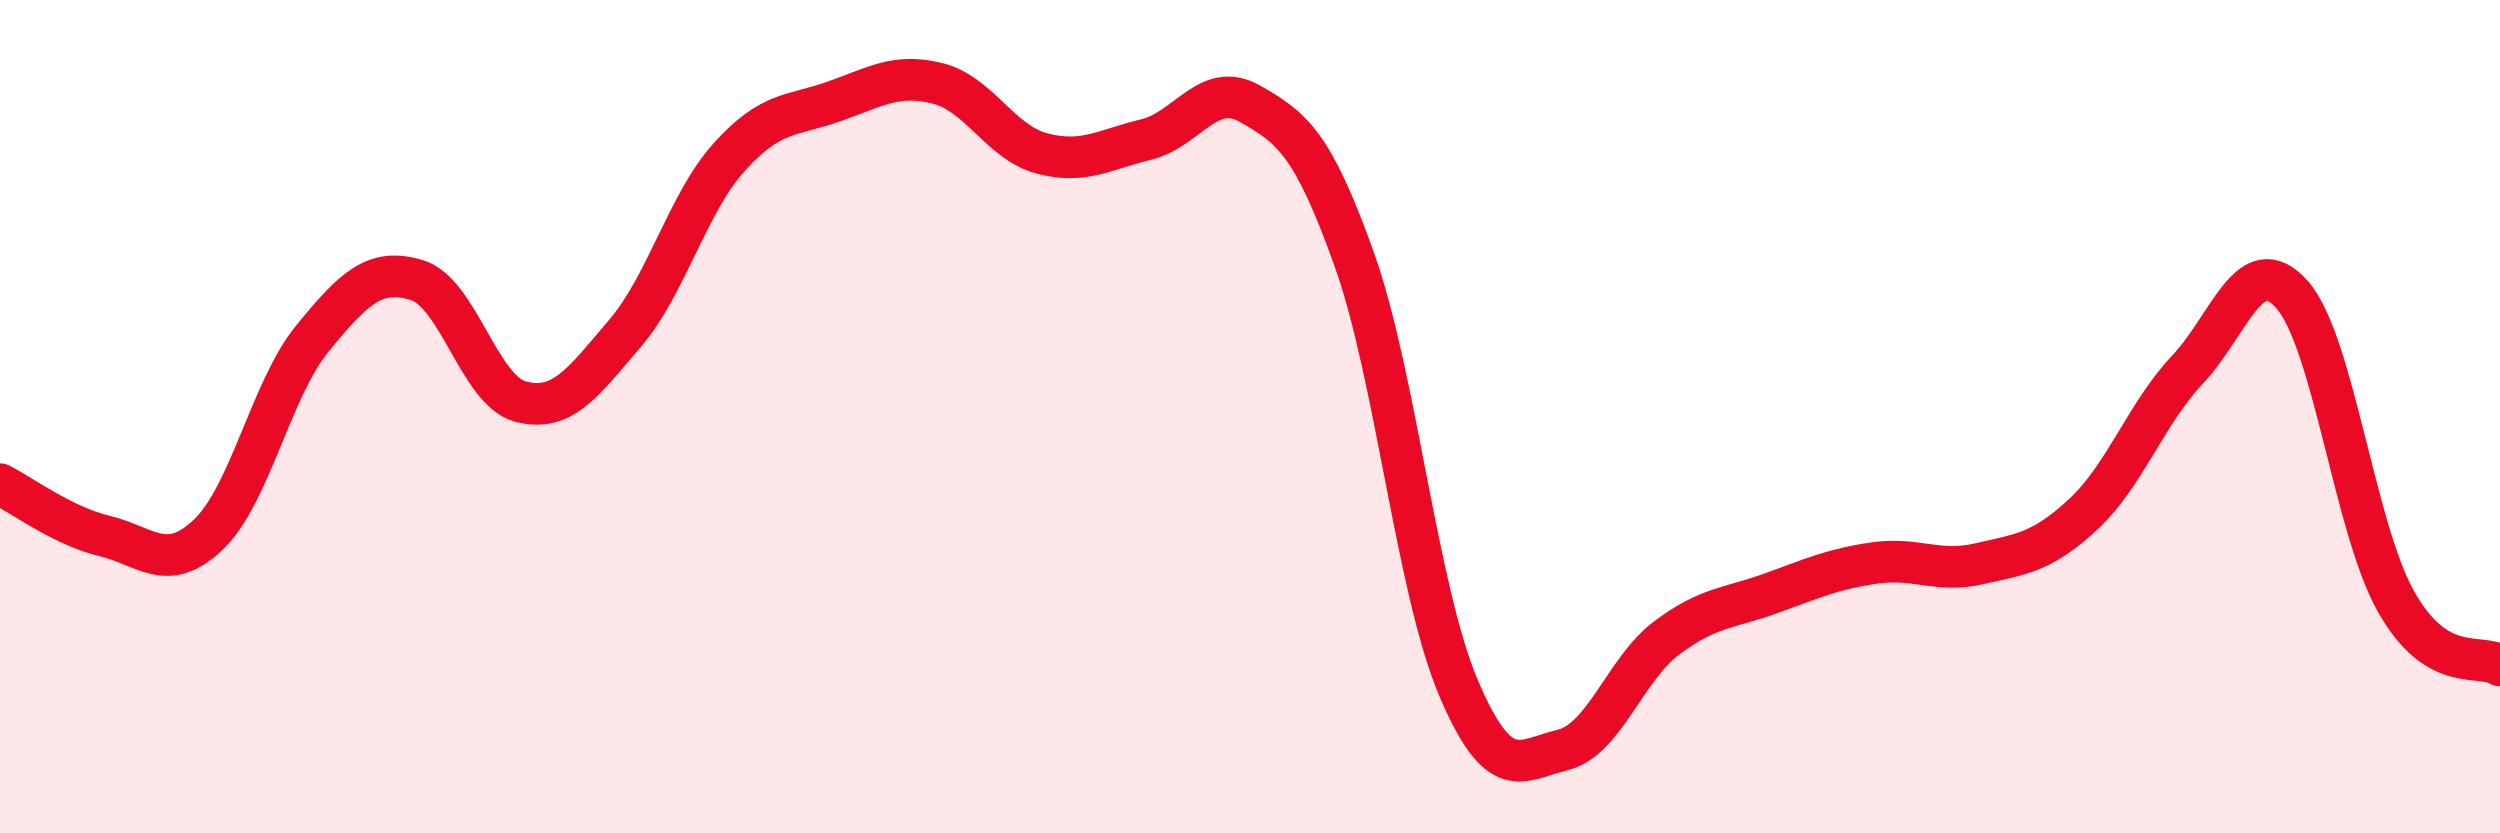
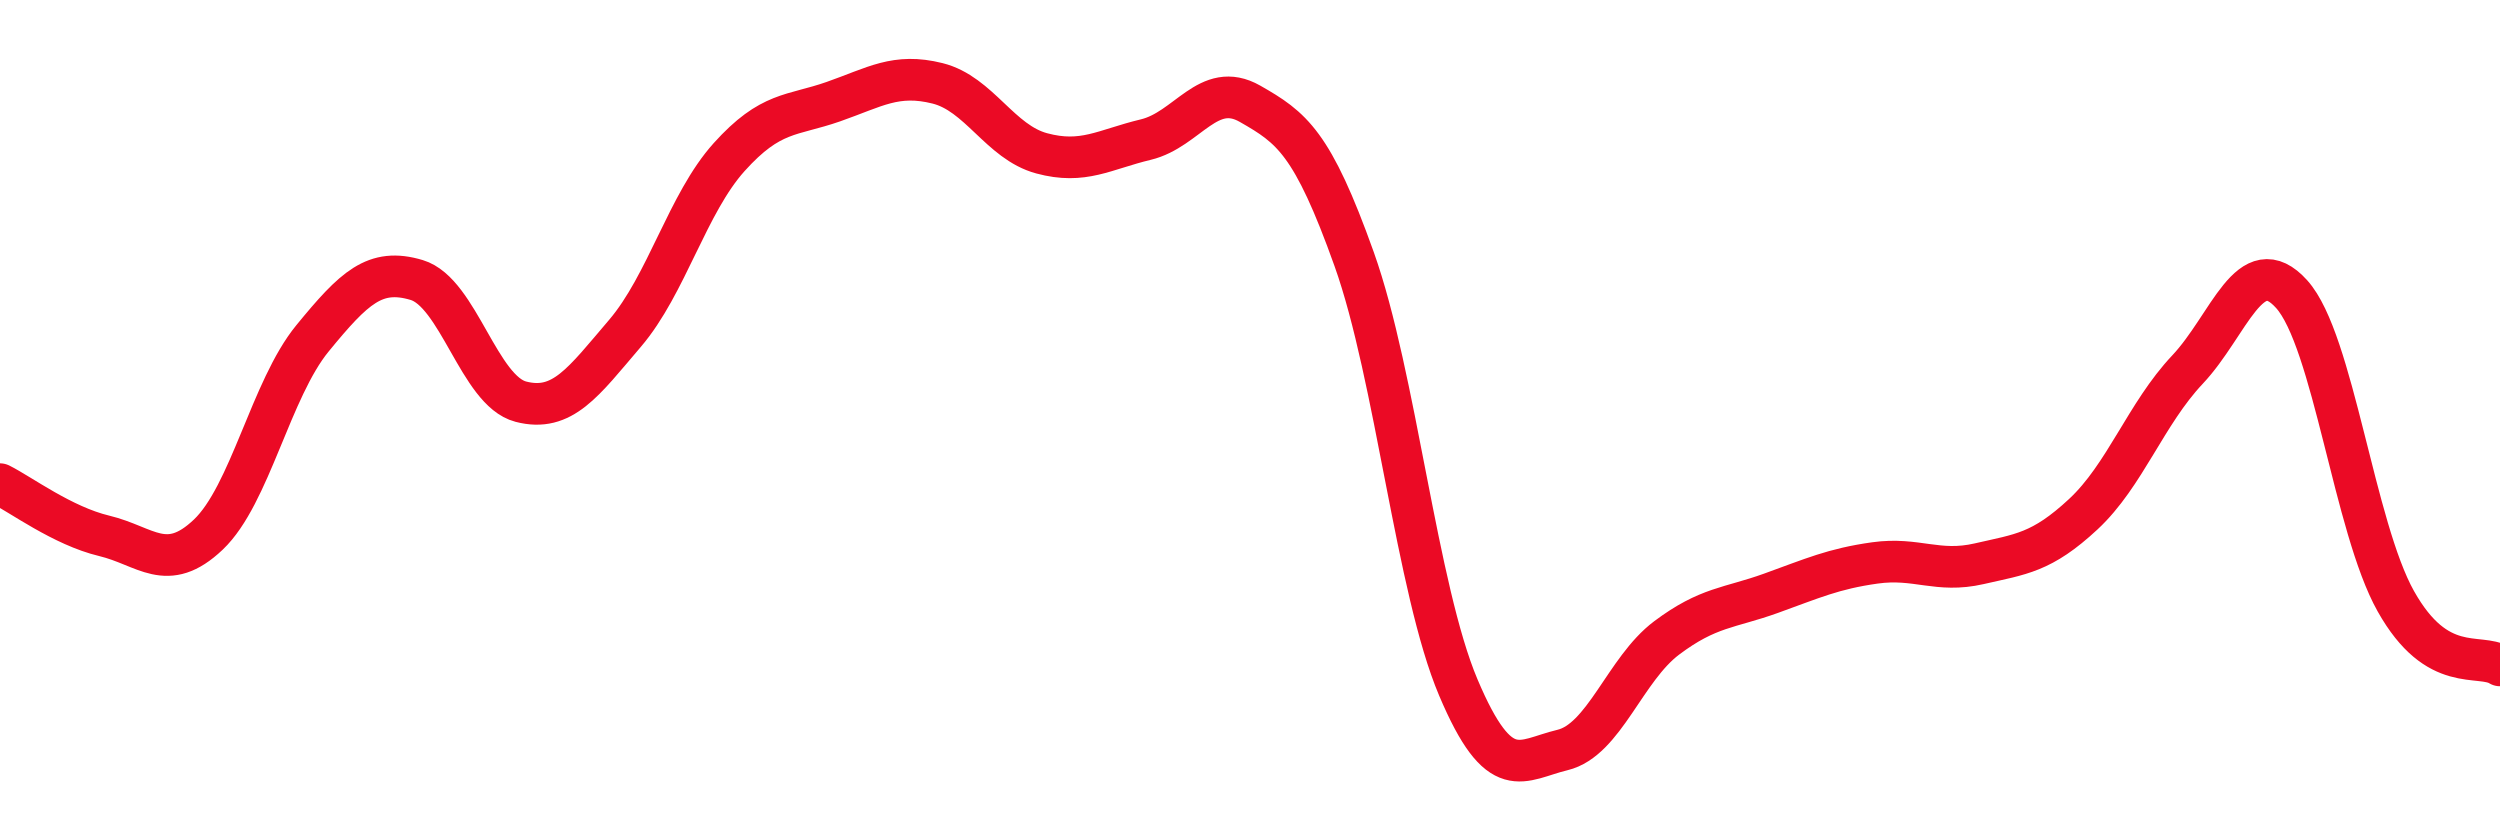
<svg xmlns="http://www.w3.org/2000/svg" width="60" height="20" viewBox="0 0 60 20">
-   <path d="M 0,11.62 C 0.5,11.87 1.5,12.62 2.5,12.86 C 3.5,13.1 4,13.78 5,12.83 C 6,11.88 6.5,9.34 7.5,8.12 C 8.5,6.9 9,6.42 10,6.72 C 11,7.02 11.5,9.38 12.5,9.64 C 13.5,9.9 14,9.17 15,8 C 16,6.83 16.5,4.88 17.5,3.77 C 18.5,2.66 19,2.79 20,2.44 C 21,2.09 21.5,1.75 22.5,2 C 23.5,2.25 24,3.41 25,3.68 C 26,3.95 26.5,3.59 27.5,3.35 C 28.5,3.11 29,1.92 30,2.49 C 31,3.06 31.5,3.42 32.5,6.22 C 33.5,9.02 34,14.14 35,16.5 C 36,18.86 36.5,18.24 37.5,18 C 38.5,17.76 39,16.06 40,15.31 C 41,14.56 41.5,14.6 42.5,14.24 C 43.5,13.88 44,13.65 45,13.51 C 46,13.37 46.5,13.76 47.5,13.53 C 48.5,13.3 49,13.27 50,12.34 C 51,11.41 51.5,9.93 52.5,8.87 C 53.5,7.81 54,5.95 55,7.06 C 56,8.17 56.5,12.65 57.5,14.43 C 58.5,16.21 59.5,15.66 60,15.97L60 20L0 20Z" fill="#EB0A25" opacity="0.1" stroke-linecap="round" stroke-linejoin="round" />
  <path d="M 0,11.62 C 0.5,11.87 1.5,12.62 2.5,12.86 C 3.5,13.1 4,13.78 5,12.83 C 6,11.88 6.5,9.34 7.5,8.12 C 8.5,6.9 9,6.42 10,6.72 C 11,7.02 11.5,9.38 12.5,9.64 C 13.5,9.9 14,9.17 15,8 C 16,6.83 16.5,4.88 17.5,3.77 C 18.5,2.66 19,2.79 20,2.44 C 21,2.09 21.5,1.75 22.5,2 C 23.5,2.25 24,3.41 25,3.68 C 26,3.95 26.5,3.59 27.5,3.35 C 28.5,3.11 29,1.92 30,2.49 C 31,3.06 31.5,3.42 32.5,6.22 C 33.5,9.02 34,14.14 35,16.5 C 36,18.86 36.5,18.24 37.5,18 C 38.5,17.76 39,16.06 40,15.31 C 41,14.56 41.5,14.6 42.5,14.24 C 43.5,13.88 44,13.65 45,13.51 C 46,13.37 46.5,13.76 47.5,13.53 C 48.5,13.3 49,13.27 50,12.34 C 51,11.41 51.5,9.93 52.5,8.87 C 53.5,7.81 54,5.95 55,7.06 C 56,8.17 56.5,12.65 57.5,14.43 C 58.5,16.21 59.5,15.66 60,15.97" stroke="#EB0A25" stroke-width="1" fill="none" stroke-linecap="round" stroke-linejoin="round" />
</svg>